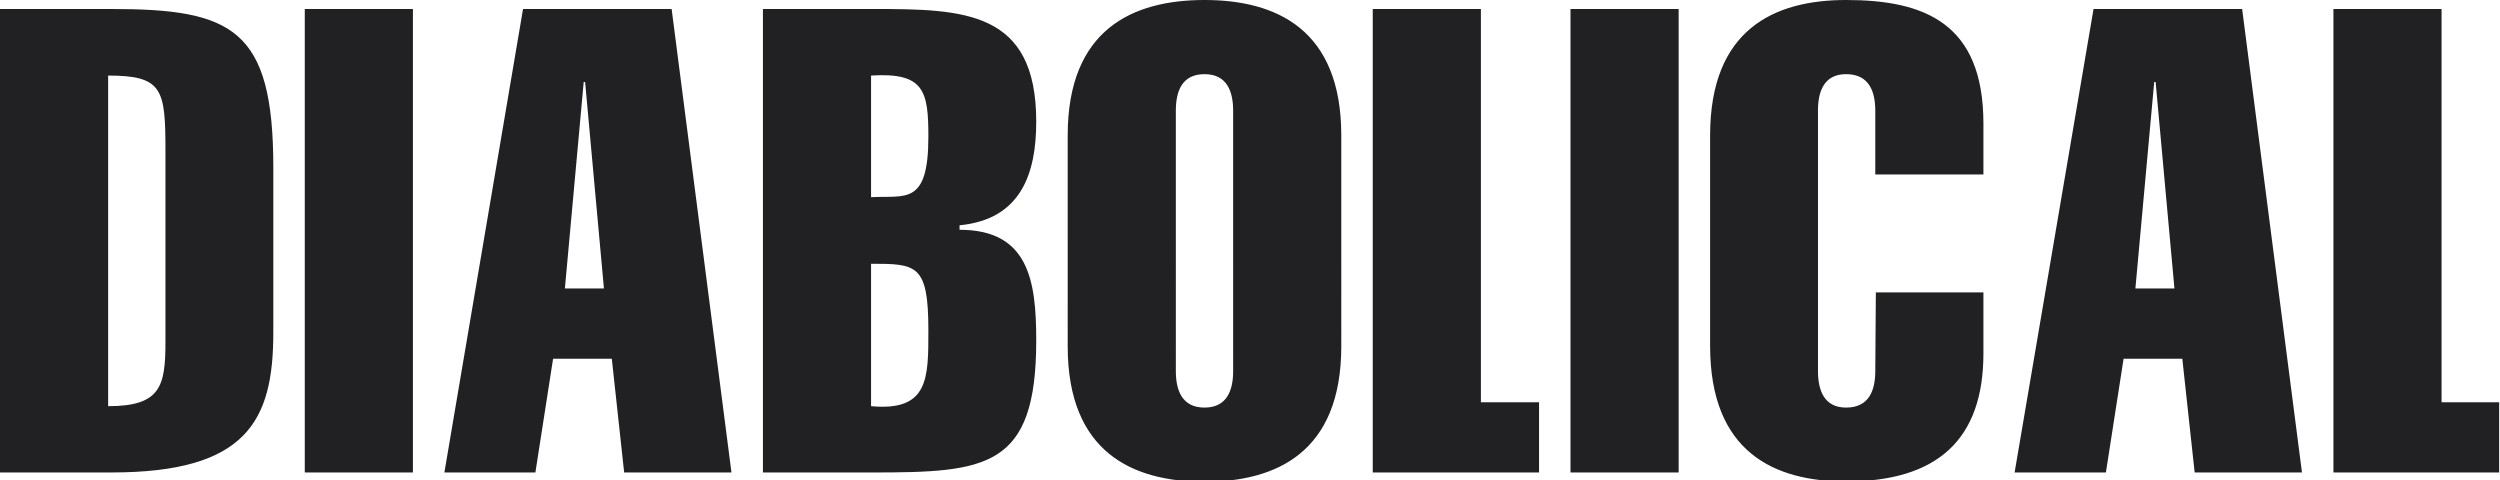
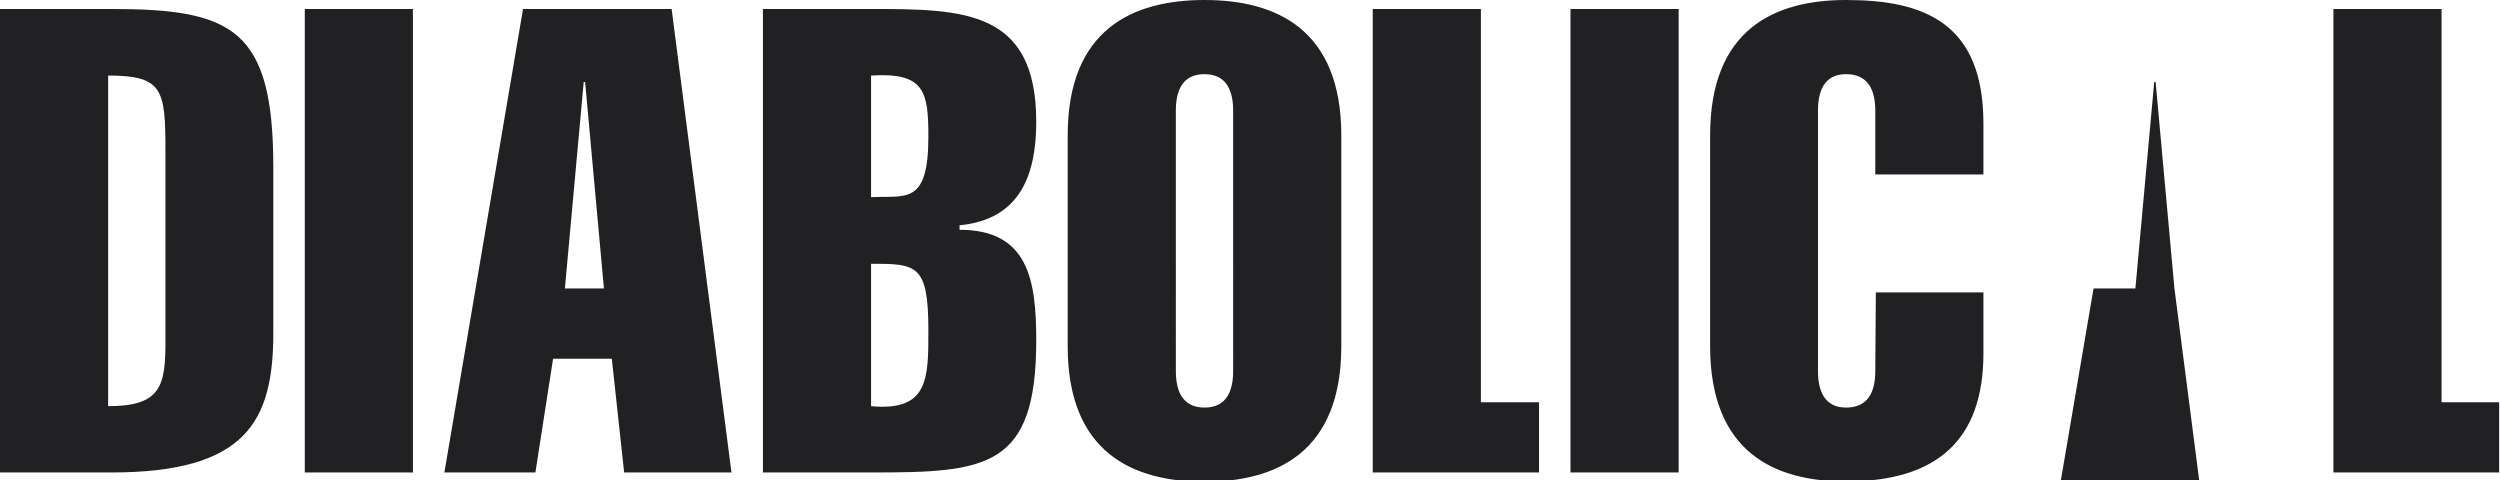
<svg xmlns="http://www.w3.org/2000/svg" version="1.1" id="Layer_1" x="0px" y="0px" viewBox="0 0 890 171" style="enable-background:new 0 0 890 171;" xml:space="preserve">
  <style type="text/css">
	.st0{fill:#212123;}
</style>
-   <path class="st0" d="M774.1,102.7l-6.7-73.5h-0.5l-6.7,73.5H774.1z M798.2,3.2l21.3,165h-38.2l-4.4-40.5H756l-6.3,40.5h-32.5  l28.1-165H798.2z M706.1,104v21.8c0,30.8-16.5,45.6-48.9,45.6c-25.5,0-48.4-10.4-48.4-48.2V48.2c0-37.8,22.9-48.2,48.4-48.2  c28,0,48.9,8.3,48.9,44v18.1h-38.5V39.4c0-6.7-2.1-13-10.4-13c-7.9,0-10,6.2-10,13v92.7c0,6.7,2.1,13,10,13c8.3,0,10.4-6.3,10.4-13  l0.2-28H706.1z M559.1,3.2h38.5v165h-38.5V3.2z M830.7,168.2V3.2h38.5v140h20.5v25H830.7z M488.7,168.2V3.2h38.5v140h20.7v25H488.7z   M418.6,132.1c0,6.7,2.1,13,10.2,13c8.1,0,10.2-6.3,10.2-13V39.4c0-6.7-2.1-13-10.2-13c-8.1,0-10.2,6.2-10.2,13V132.1z M477.5,123.3  c0,37.8-23.2,48.2-48.7,48.2c-25.5,0-48.7-10.4-48.7-48.2V48.2c0-37.8,23.2-48.2,48.7-48.2c25.5,0,48.7,10.4,48.7,48.2V123.3z   M310.1,144.6c20.6,1.9,20.4-10,20.4-27.1c0-23.4-4.2-23.6-20.4-23.6V144.6z M310.1,70.2c12.1-0.7,20.4,3.2,20.4-21.5  c0-16.2-1.4-23-20.4-21.8V70.2z M271.6,3.2h38.9c32.7,0,58.4,0.5,58.4,40.1c0,18.3-5.3,34.8-27.3,36.9v1.6  c24.6,0,27.3,18.1,27.3,39.4c0,45.4-17.6,47-58.4,47h-38.9V3.2z M215,102.7l-6.7-73.5h-0.5l-6.7,73.5H215z M239.1,3.2l21.3,165  h-38.2l-4.4-40.5h-20.9l-6.3,40.5h-32.4l28-165H239.1z M108.5,3.2H147v165h-38.5V3.2z M38.5,144.6c18.8,0,20.4-7.2,20.4-23V53.8  c0-22-0.9-26.9-20.4-26.9V144.6z M0,3.2h39.6c43.1,0,57.7,7,57.7,56.3v58.9c0,31.3-9.3,49.8-57.7,49.8H0V3.2z" />
+   <path class="st0" d="M774.1,102.7l-6.7-73.5h-0.5l-6.7,73.5H774.1z l21.3,165h-38.2l-4.4-40.5H756l-6.3,40.5h-32.5  l28.1-165H798.2z M706.1,104v21.8c0,30.8-16.5,45.6-48.9,45.6c-25.5,0-48.4-10.4-48.4-48.2V48.2c0-37.8,22.9-48.2,48.4-48.2  c28,0,48.9,8.3,48.9,44v18.1h-38.5V39.4c0-6.7-2.1-13-10.4-13c-7.9,0-10,6.2-10,13v92.7c0,6.7,2.1,13,10,13c8.3,0,10.4-6.3,10.4-13  l0.2-28H706.1z M559.1,3.2h38.5v165h-38.5V3.2z M830.7,168.2V3.2h38.5v140h20.5v25H830.7z M488.7,168.2V3.2h38.5v140h20.7v25H488.7z   M418.6,132.1c0,6.7,2.1,13,10.2,13c8.1,0,10.2-6.3,10.2-13V39.4c0-6.7-2.1-13-10.2-13c-8.1,0-10.2,6.2-10.2,13V132.1z M477.5,123.3  c0,37.8-23.2,48.2-48.7,48.2c-25.5,0-48.7-10.4-48.7-48.2V48.2c0-37.8,23.2-48.2,48.7-48.2c25.5,0,48.7,10.4,48.7,48.2V123.3z   M310.1,144.6c20.6,1.9,20.4-10,20.4-27.1c0-23.4-4.2-23.6-20.4-23.6V144.6z M310.1,70.2c12.1-0.7,20.4,3.2,20.4-21.5  c0-16.2-1.4-23-20.4-21.8V70.2z M271.6,3.2h38.9c32.7,0,58.4,0.5,58.4,40.1c0,18.3-5.3,34.8-27.3,36.9v1.6  c24.6,0,27.3,18.1,27.3,39.4c0,45.4-17.6,47-58.4,47h-38.9V3.2z M215,102.7l-6.7-73.5h-0.5l-6.7,73.5H215z M239.1,3.2l21.3,165  h-38.2l-4.4-40.5h-20.9l-6.3,40.5h-32.4l28-165H239.1z M108.5,3.2H147v165h-38.5V3.2z M38.5,144.6c18.8,0,20.4-7.2,20.4-23V53.8  c0-22-0.9-26.9-20.4-26.9V144.6z M0,3.2h39.6c43.1,0,57.7,7,57.7,56.3v58.9c0,31.3-9.3,49.8-57.7,49.8H0V3.2z" />
</svg>